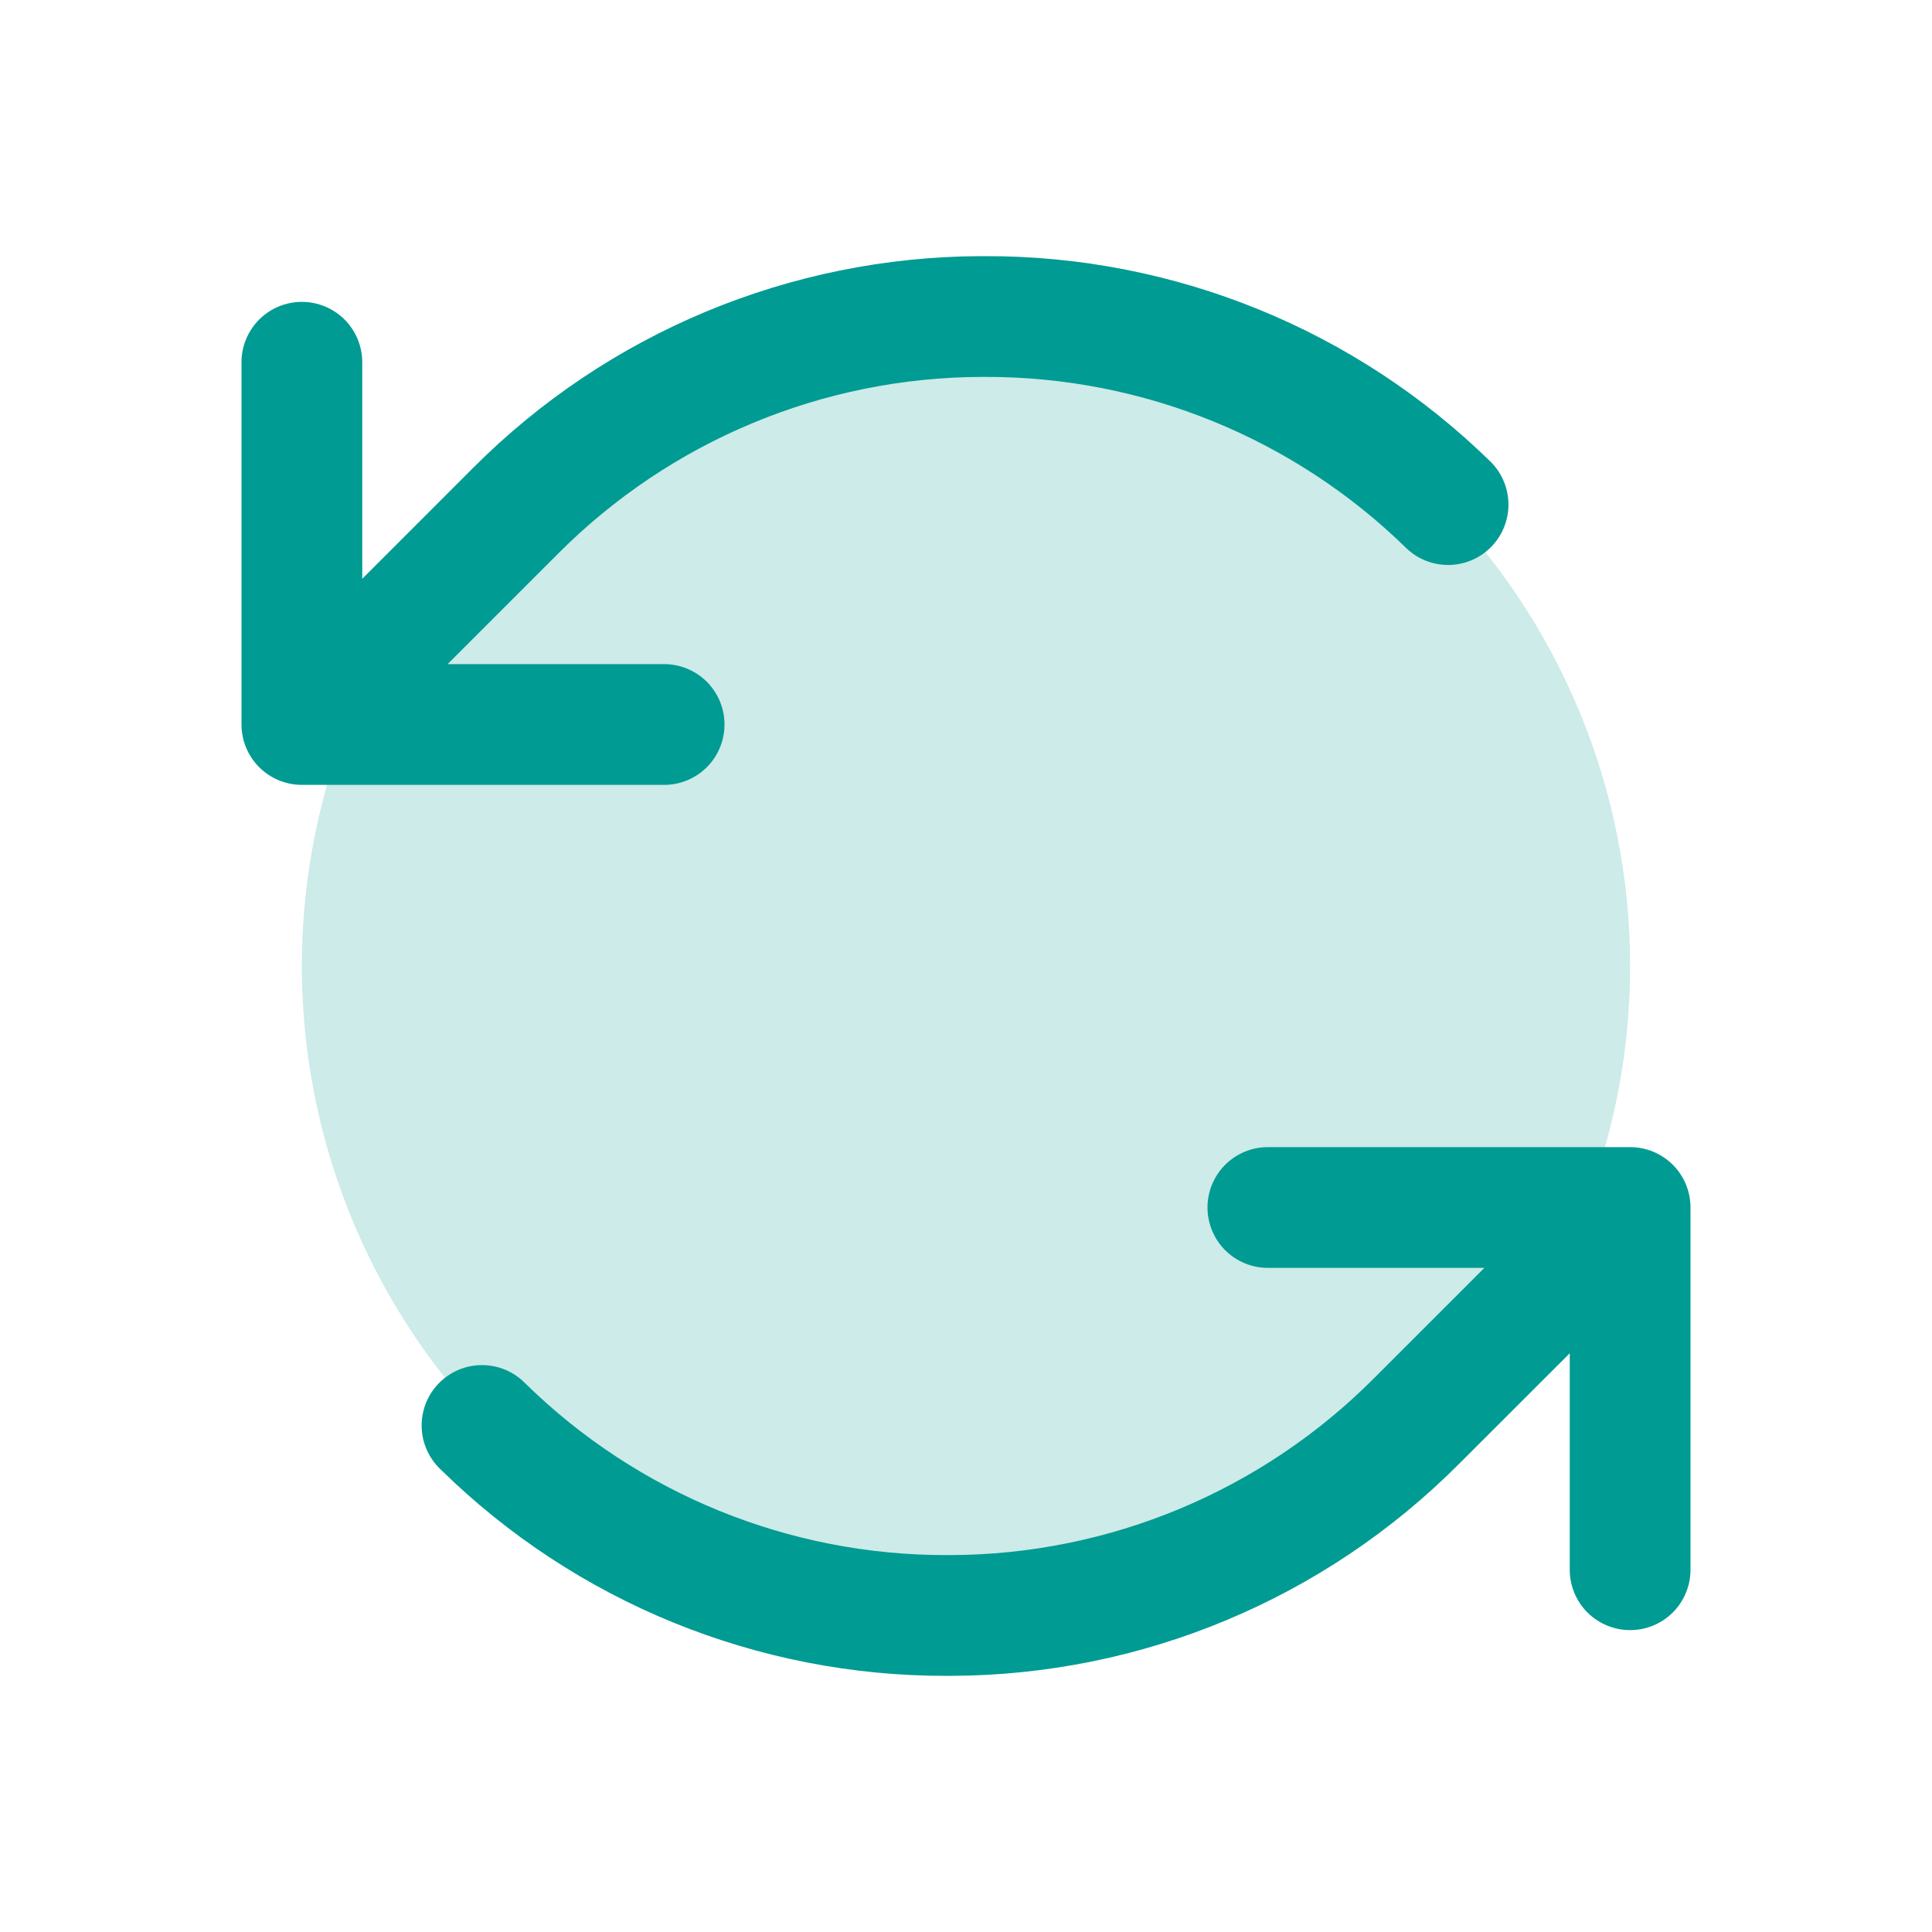
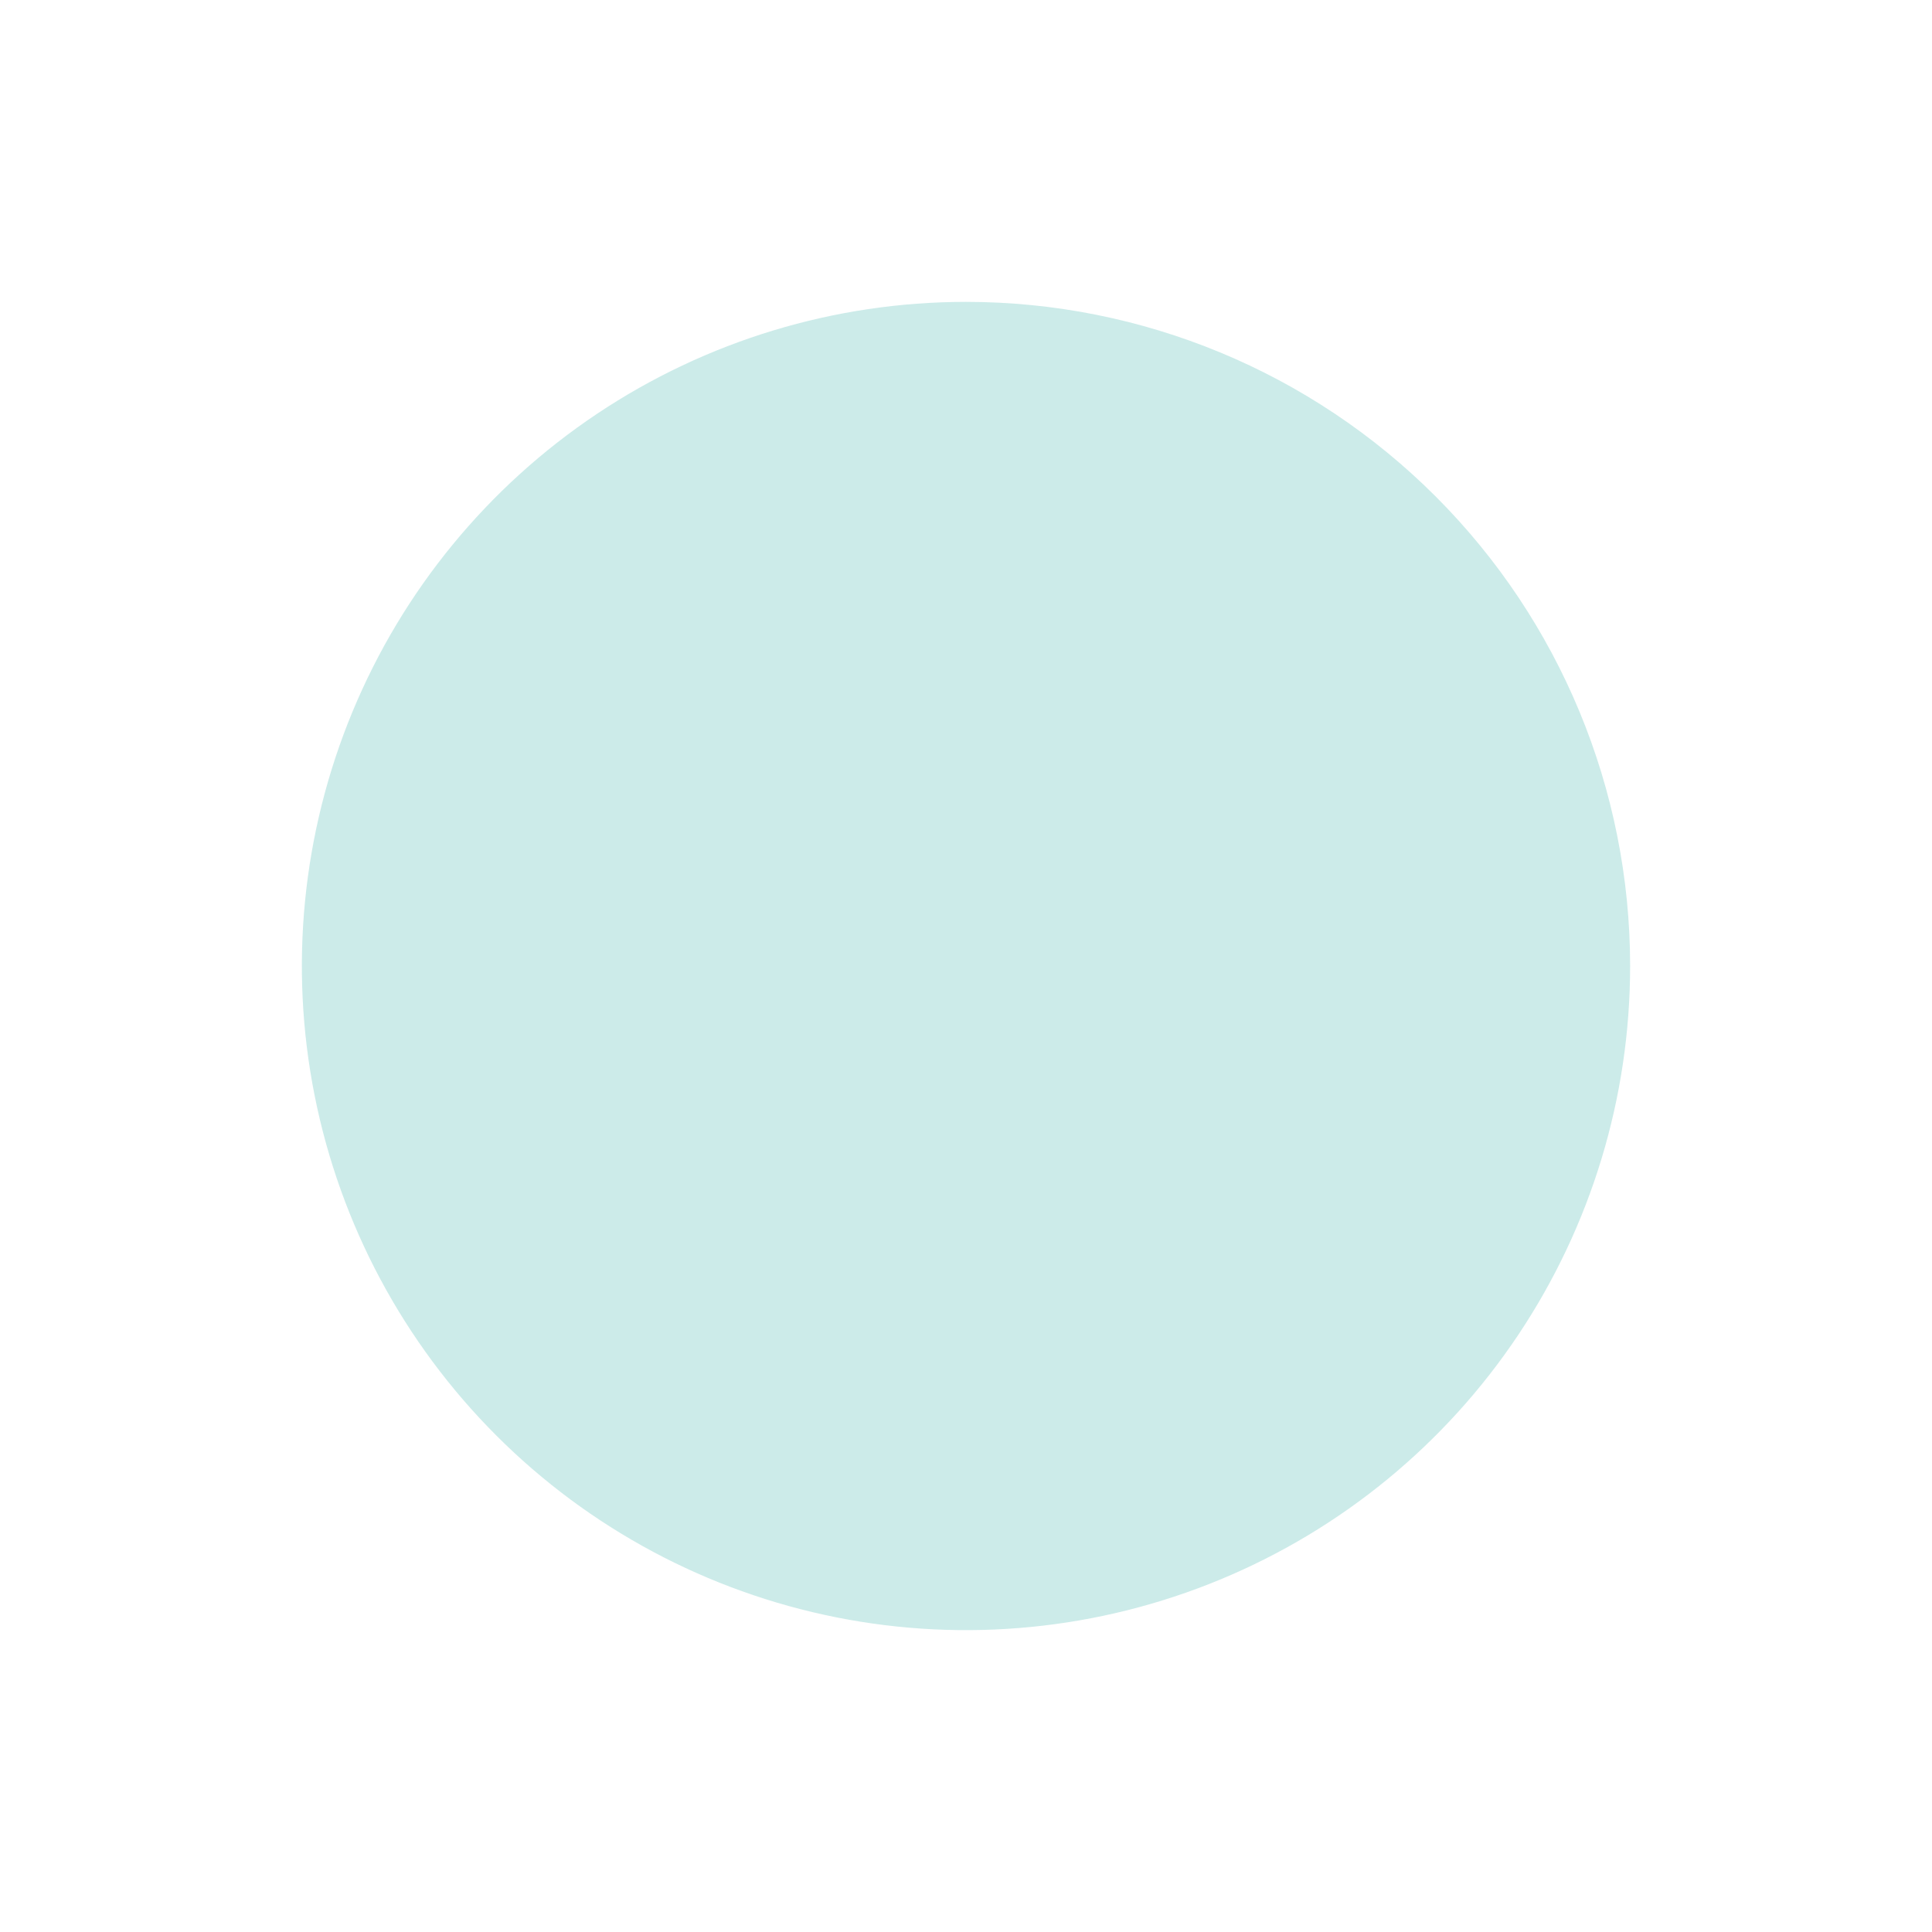
<svg xmlns="http://www.w3.org/2000/svg" width="48" height="48" viewBox="0 0 48 48" fill="none">
  <path opacity="0.2" d="M40.5 24C40.5 27.263 39.532 30.453 37.719 33.167C35.906 35.88 33.329 37.995 30.314 39.244C27.299 40.493 23.982 40.82 20.781 40.183C17.58 39.546 14.64 37.975 12.333 35.667C10.025 33.36 8.454 30.42 7.817 27.219C7.18 24.018 7.507 20.701 8.756 17.686C10.005 14.671 12.12 12.094 14.833 10.281C17.547 8.468 20.737 7.5 24 7.5C28.376 7.5 32.573 9.238 35.667 12.333C38.762 15.427 40.5 19.624 40.5 24Z" fill="#009B92" />
-   <path d="M16.5 19.5H7.5C7.102 19.5 6.721 19.342 6.439 19.061C6.158 18.779 6 18.398 6 18V9C6 8.602 6.158 8.221 6.439 7.939C6.721 7.658 7.102 7.5 7.5 7.5C7.898 7.5 8.279 7.658 8.561 7.939C8.842 8.221 9 8.602 9 9V14.38L11.743 11.636C15.088 8.274 19.632 6.378 24.375 6.364H24.474C29.177 6.352 33.695 8.193 37.05 11.488C37.324 11.768 37.477 12.145 37.477 12.537C37.477 12.928 37.324 13.305 37.05 13.585C36.776 13.865 36.404 14.027 36.012 14.036C35.62 14.045 35.24 13.901 34.954 13.633C32.157 10.888 28.393 9.355 24.474 9.364H24.39C20.438 9.376 16.652 10.956 13.864 13.757L11.121 16.5H16.5C16.898 16.5 17.279 16.658 17.561 16.939C17.842 17.221 18 17.602 18 18C18 18.398 17.842 18.779 17.561 19.061C17.279 19.342 16.898 19.5 16.5 19.5ZM40.5 28.5H31.5C31.102 28.5 30.721 28.658 30.439 28.939C30.158 29.221 30 29.602 30 30C30 30.398 30.158 30.779 30.439 31.061C30.721 31.342 31.102 31.5 31.5 31.5H36.879L34.136 34.243C31.348 37.044 27.563 38.624 23.612 38.636H23.527C19.609 38.645 15.845 37.112 13.048 34.367C12.908 34.224 12.742 34.111 12.557 34.033C12.373 33.955 12.175 33.916 11.975 33.916C11.775 33.916 11.578 33.955 11.393 34.033C11.209 34.111 11.042 34.224 10.903 34.367C10.763 34.51 10.653 34.679 10.58 34.865C10.507 35.051 10.471 35.25 10.476 35.45C10.48 35.65 10.525 35.847 10.607 36.029C10.688 36.211 10.806 36.376 10.952 36.512C14.307 39.807 18.825 41.648 23.527 41.636H23.625C28.367 41.622 32.91 39.726 36.255 36.364L39 33.621V39C39 39.398 39.158 39.779 39.439 40.061C39.721 40.342 40.102 40.5 40.5 40.5C40.898 40.5 41.279 40.342 41.561 40.061C41.842 39.779 42 39.398 42 39V30C42 29.602 41.842 29.221 41.561 28.939C41.279 28.658 40.898 28.5 40.5 28.5Z" fill="#009B92" />
</svg>